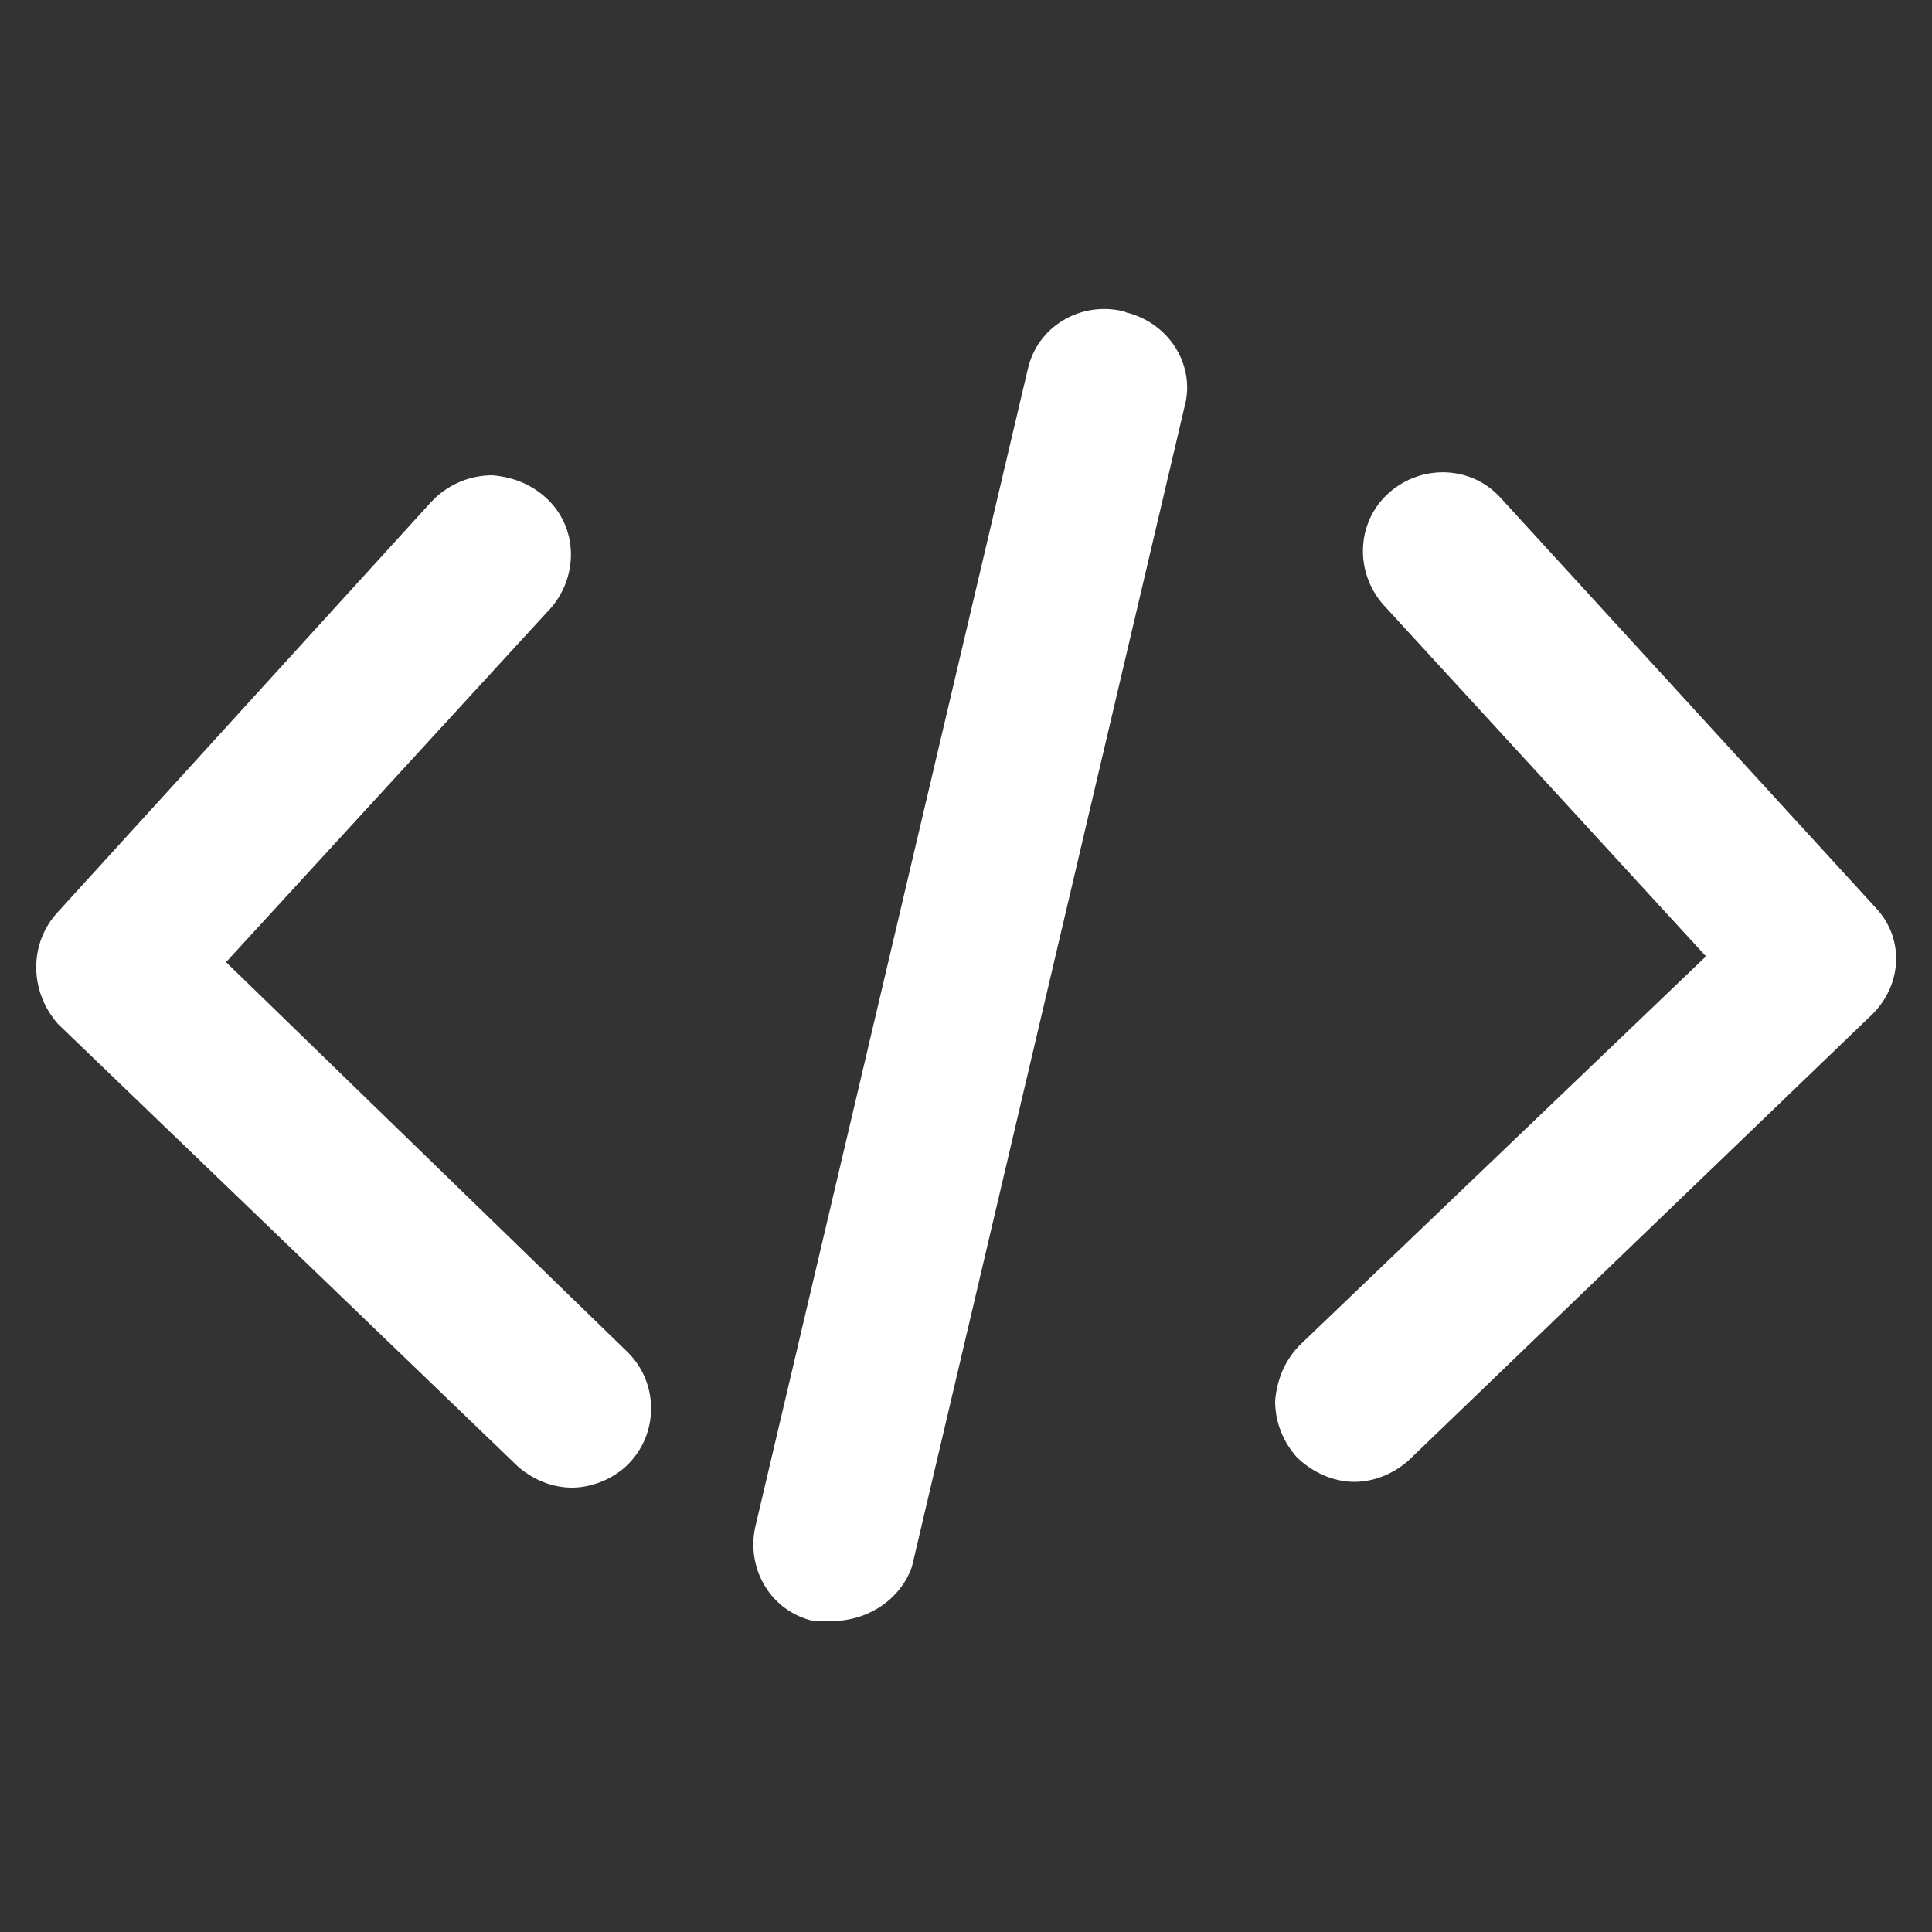
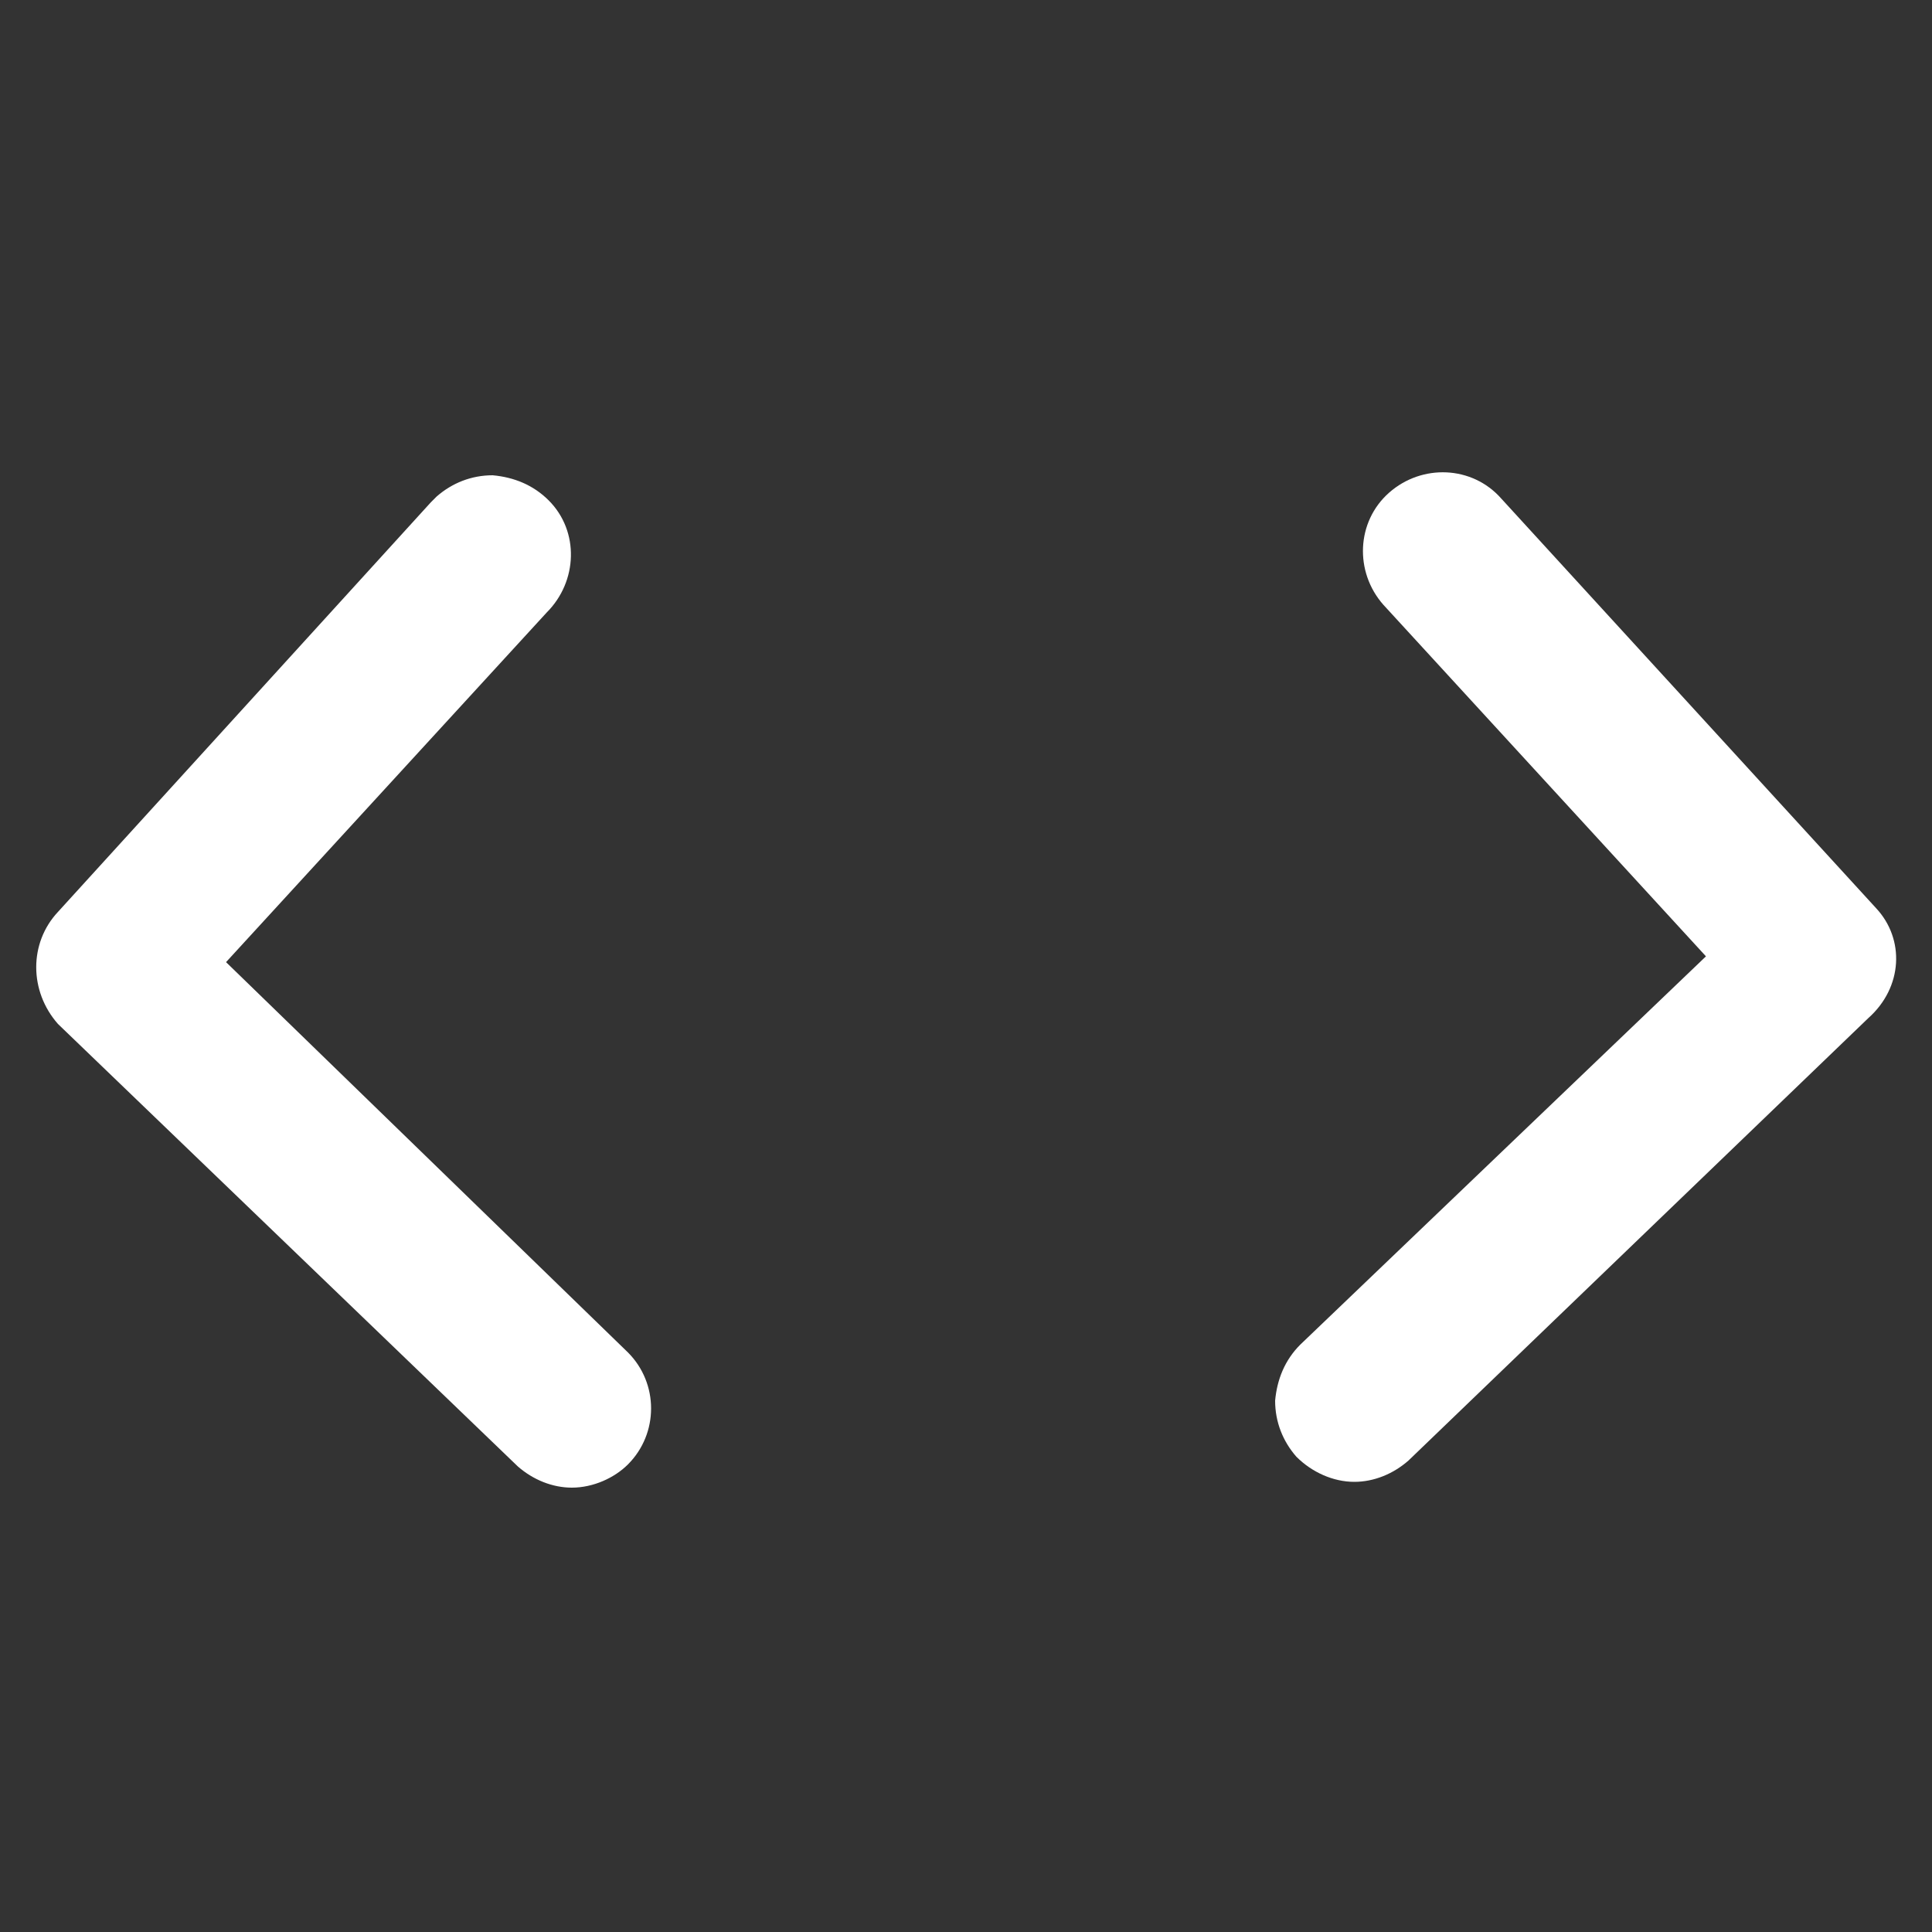
<svg xmlns="http://www.w3.org/2000/svg" version="1.1" id="Layer_1" x="0px" y="0px" viewBox="0 0 100 100" style="enable-background:new 0 0 100 100;" xml:space="preserve">
  <rect x="0" y="0" width="100" height="100" fill="#333333" stroke="none" />
  <style type="text/css">
	.st0{display:none;}
	.st1{display:inline;fill:#FFFFFF;}
	.st2{display:inline;}
	.st3{fill:#FFFFFF;}
</style>
  <g id="_x30_1" class="st0">
    <path class="st1" d="M65.3,4.3c-1.2-0.2-2.4,0.3-3.2,1.1L38,30.7L8.9,46.2c-1.8,1-2.5,3.2-1.5,5.1l14.1,26.4c1,1.8,3.2,2.5,5.1,1.5   l4.1-2.2l16.9,17.5c1.2,1.2,3,1.5,4.4,0.7l9.9-5.3c1-0.5,1.6-1.4,1.9-2.5c0.2-1.1,0-2.2-0.6-3L50.1,66.7l5.6-3L90,57.9   c0.4-0.1,0.8-0.2,1.1-0.4c0.7-0.4,1.2-0.9,1.6-1.6c0.5-1.1,0.5-2.3-0.1-3.4L68,6.2C67.5,5.2,66.4,4.5,65.3,4.3z M15.7,51.1   l23.1-12.3l10.5,19.8l-6.6,3.5l-13.2,7l-3.3,1.8L15.7,51.1z M54.5,85.4l-3.6,1.9l-13.5-14l6-3.2L54.5,85.4z M83.6,51.4L56.4,56   L44.9,34.3l19-20L83.6,51.4z" />
  </g>
  <g id="_x30_1_00000078015222530119560160000007343512026574064017_" class="st0">
-     <path class="st1" d="M81.8,36.4C81.8,18.8,67.6,4.5,50,4.5S18.2,18.8,18.2,36.4c-7.5,0-13.6,6.1-13.6,13.6v9.1   c0,7.5,6.1,13.6,13.6,13.6h4.5c2.5,0,4.5-2,4.5-4.5V40.9v-4.5c0-12.5,10.2-22.7,22.7-22.7s22.7,10.2,22.7,22.7v4.5v27.3   c0,10-8.2,18.2-18.2,18.2H50c-2.5,0-4.5,2-4.5,4.5c0,2.5,2,4.5,4.5,4.5h4.5c13.5,0,24.7-9.9,26.9-22.7h0.4   c7.5,0,13.6-6.1,13.6-13.6V50C95.5,42.5,89.4,36.4,81.8,36.4z M18.2,63.6c-2.5,0-4.5-2-4.5-4.5V50c0-2.5,2-4.5,4.5-4.5V63.6z    M86.4,59.1c0,2.5-2,4.5-4.5,4.5V45.5c2.5,0,4.5,2,4.5,4.5V59.1z" />
-   </g>
+     </g>
  <g id="_x30_1_00000045595989108083750600000002504909073786968744_" class="st0">
    <g class="st2">
      <path class="st3" d="M91.3,82.1H8.7c-2.5,0-4.6,2.1-4.6,4.6s2.1,4.6,4.6,4.6h82.5c2.5,0,4.6-2.1,4.6-4.6S93.8,82.1,91.3,82.1z" />
      <path class="st3" d="M8.7,45.4c0.7,0,1.4-0.2,2-0.5L37,31.8l26,4.3c1.2,0.2,2.3-0.1,3.3-0.7l27.5-18.3c2.1-1.4,2.7-4.3,1.3-6.4    c-1.4-2.1-4.3-2.7-6.4-1.3l-26,17.3L37,22.6c-1-0.2-1.9,0-2.8,0.4L6.7,36.7c-2.3,1.1-3.2,3.9-2.1,6.2C5.4,44.5,7.1,45.4,8.7,45.4z    " />
      <path class="st3" d="M8.7,77.5c2.5,0,4.6-2.1,4.6-4.6V59.2c0-2.5-2.1-4.6-4.6-4.6s-4.6,2.1-4.6,4.6v13.8    C4.2,75.5,6.2,77.5,8.7,77.5z" />
      <path class="st3" d="M31.7,50v22.9c0,2.5,2.1,4.6,4.6,4.6s4.6-2.1,4.6-4.6V50c0-2.5-2.1-4.6-4.6-4.6S31.7,47.5,31.7,50z" />
-       <path class="st3" d="M59.2,59.2v13.8c0,2.5,2.1,4.6,4.6,4.6s4.6-2.1,4.6-4.6V59.2c0-2.5-2.1-4.6-4.6-4.6S59.2,56.6,59.2,59.2z" />
      <path class="st3" d="M91.3,31.7c-2.5,0-4.6,2.1-4.6,4.6v36.7c0,2.5,2.1,4.6,4.6,4.6c2.5,0,4.6-2.1,4.6-4.6V36.2    C95.8,33.7,93.8,31.7,91.3,31.7z" />
    </g>
  </g>
  <g id="_x30_1_00000121244748991426813670000009881959569599353475_" class="st0">
-     <path class="st1" d="M91.3,31.7H72.9v-4.6c0-5.1-4.1-9.2-9.2-9.2h-4.6v-4.6h4.6c2.5,0,4.6-2.1,4.6-4.6s-2.1-4.6-4.6-4.6h-9.2H17.9   H8.7c-2.5,0-4.6,2.1-4.6,4.6s2.1,4.6,4.6,4.6h4.6v18.3c0,7.2,3.5,14,9.2,18.3v0c-5.7,4.3-9.2,11.1-9.2,18.3v18.3H8.7   c-2.5,0-4.6,2.1-4.6,4.6s2.1,4.6,4.6,4.6h9.2h36.7h9.2h27.5c2.5,0,4.6-2.1,4.6-4.6V50V36.2C95.8,33.7,93.8,31.7,91.3,31.7z    M86.7,47.2l-24,12h-5.4c-0.3-0.6-0.5-1.1-0.8-1.5c-1.5-3-3.8-5.6-6.5-7.6v0c0.9-0.7,1.8-1.5,2.6-2.3c0.3-0.3,0.5-0.6,0.8-0.9   c0.5-0.6,1-1.2,1.5-1.8c0.3-0.4,0.5-0.7,0.7-1.1c0.4-0.7,0.8-1.4,1.2-2.1c0.2-0.3,0.3-0.6,0.5-0.9c0,0,0,0,0-0.1h29.4V47.2z    M63.8,27.1v4.6h-4.6v-4.6H63.8z M22.5,68.3c0-4.9,2.6-9.5,6.9-11.9c1.4-0.8,2.3-2.3,2.3-4v-5c0-1.6-0.9-3.2-2.3-4   c-4.2-2.4-6.9-7-6.9-11.9V13.3H50v18.3c0,1.2-0.1,2.3-0.5,3.5c-0.9,3.5-3.2,6.6-6.4,8.4c-1.4,0.8-2.3,2.3-2.3,4v5   c0,1.6,0.9,3.2,2.3,4c2.2,1.3,4,3.1,5.3,5.6c0.4,0.8,0.8,1.7,1.1,2.9c0.3,1,0.4,2.1,0.4,3.3v18.3H22.5V68.3z M86.7,86.7H63.8h-4.6   V68.3h4.6c0.7,0,1.4-0.2,2.1-0.5l20.9-10.4V86.7z" />
-   </g>
+     </g>
  <g class="st0">
    <path class="st1" d="M84.3,4.2H58.1c-1.6,0-2.8,1.3-2.8,2.8v86c0,1.6,1.3,2.8,2.8,2.8h26.2c1.6,0,2.8-1.3,2.8-2.8V7   C87.1,5.4,85.8,4.2,84.3,4.2z M60.9,75.2v-5.5h7.5V64h-7.5v-5.5h7.5v-5.7h-7.5v-5.5h7.5v-5.7h-7.5V36h7.5v-5.7h-7.5v-5.5h7.5v-5.7   h-7.5V9.9h20.5v80.3H60.9v-9.3h7.5v-5.7H60.9z" />
    <path class="st1" d="M30.6,9.2C30.1,8.4,29.2,8,28.2,8c-1,0-1.9,0.5-2.4,1.2L14.6,26c-0.3,0.5-0.5,1-0.5,1.6v54.2   c0,5.7,4.6,10.3,10.3,10.3h7.5c5.7,0,10.3-4.6,10.3-10.3V27.6c0-0.6-0.2-1.1-0.5-1.6L30.6,9.2z M36.6,80.9v0.9   c0,2.6-2.1,4.6-4.6,4.6h-7.5c-2.6,0-4.6-2.1-4.6-4.6v-0.9H36.6z M27.3,17.3l0.9-1.4l0.9,1.4H27.3z M27.3,36.4   c0.3-0.2,0.6-0.4,0.9-0.7c0.3,0.3,0.6,0.5,0.9,0.7v31.3h-1.8V36.4z M33.8,32.2c-1.5,0-2.8-1.2-2.8-2.8c0-1.6-1.3-2.8-2.8-2.8   c-1.6,0-2.8,1.3-2.8,2.8c0,1.5-1.2,2.8-2.8,2.8s-2.8-1.2-2.8-2.8v-1l3.7-5.5h9.4l3.7,5.5v1C36.6,31,35.3,32.2,33.8,32.2z    M19.8,67.7V37.4c0.6,0.2,1.2,0.3,1.8,0.4v29.9H19.8z M36.6,37.4v30.3h-1.8V37.8C35.4,37.8,36,37.6,36.6,37.4z M36.6,73.4v1.8H19.8   v-1.8H36.6z" />
  </g>
  <g>
    <path class="st3" d="M11.7,49.8l16.6-18.1c1.6-1.6,1.7-4.2,0.1-5.8c-0.8-0.8-1.8-1.2-2.9-1.3c-1.1,0-2.1,0.4-2.9,1.1   c-0.1,0.1-0.2,0.2-0.3,0.3L3,47.2c-1.5,1.6-1.5,4.1,0,5.8l23.8,22.9c0.8,0.7,1.8,1.1,2.8,1.1c1.1,0,2.2-0.5,2.9-1.2   c1.6-1.6,1.6-4.2,0-5.8L11.7,49.8z" />
-     <path class="st3" d="M58.4,16.2c-0.1,0-0.2-0.1-0.3-0.1c-2.2-0.5-4.4,0.8-4.9,3L39.1,79c-0.5,2.2,0.8,4.4,3,4.9l0.2,0   c0.2,0,0.3,0,0.5,0c0.1,0,0.2,0,0.3,0c1.8,0,3.5-1.1,4.1-2.8l14.1-60C61.9,19,60.6,16.8,58.4,16.2z" />
    <path class="st3" d="M97.1,47L77.7,25.8c-1.5-1.7-4.1-1.8-5.8-0.3c-1.7,1.5-1.8,4.1-0.3,5.8l16.7,18.2l-21,20.1   c-0.8,0.8-1.2,1.8-1.3,2.9c0,1.1,0.4,2.1,1.1,2.9c0.8,0.8,1.9,1.3,3,1.3c1,0,2-0.4,2.8-1.1l23.8-22.9C98.5,51.1,98.6,48.6,97.1,47z   " />
  </g>
</svg>